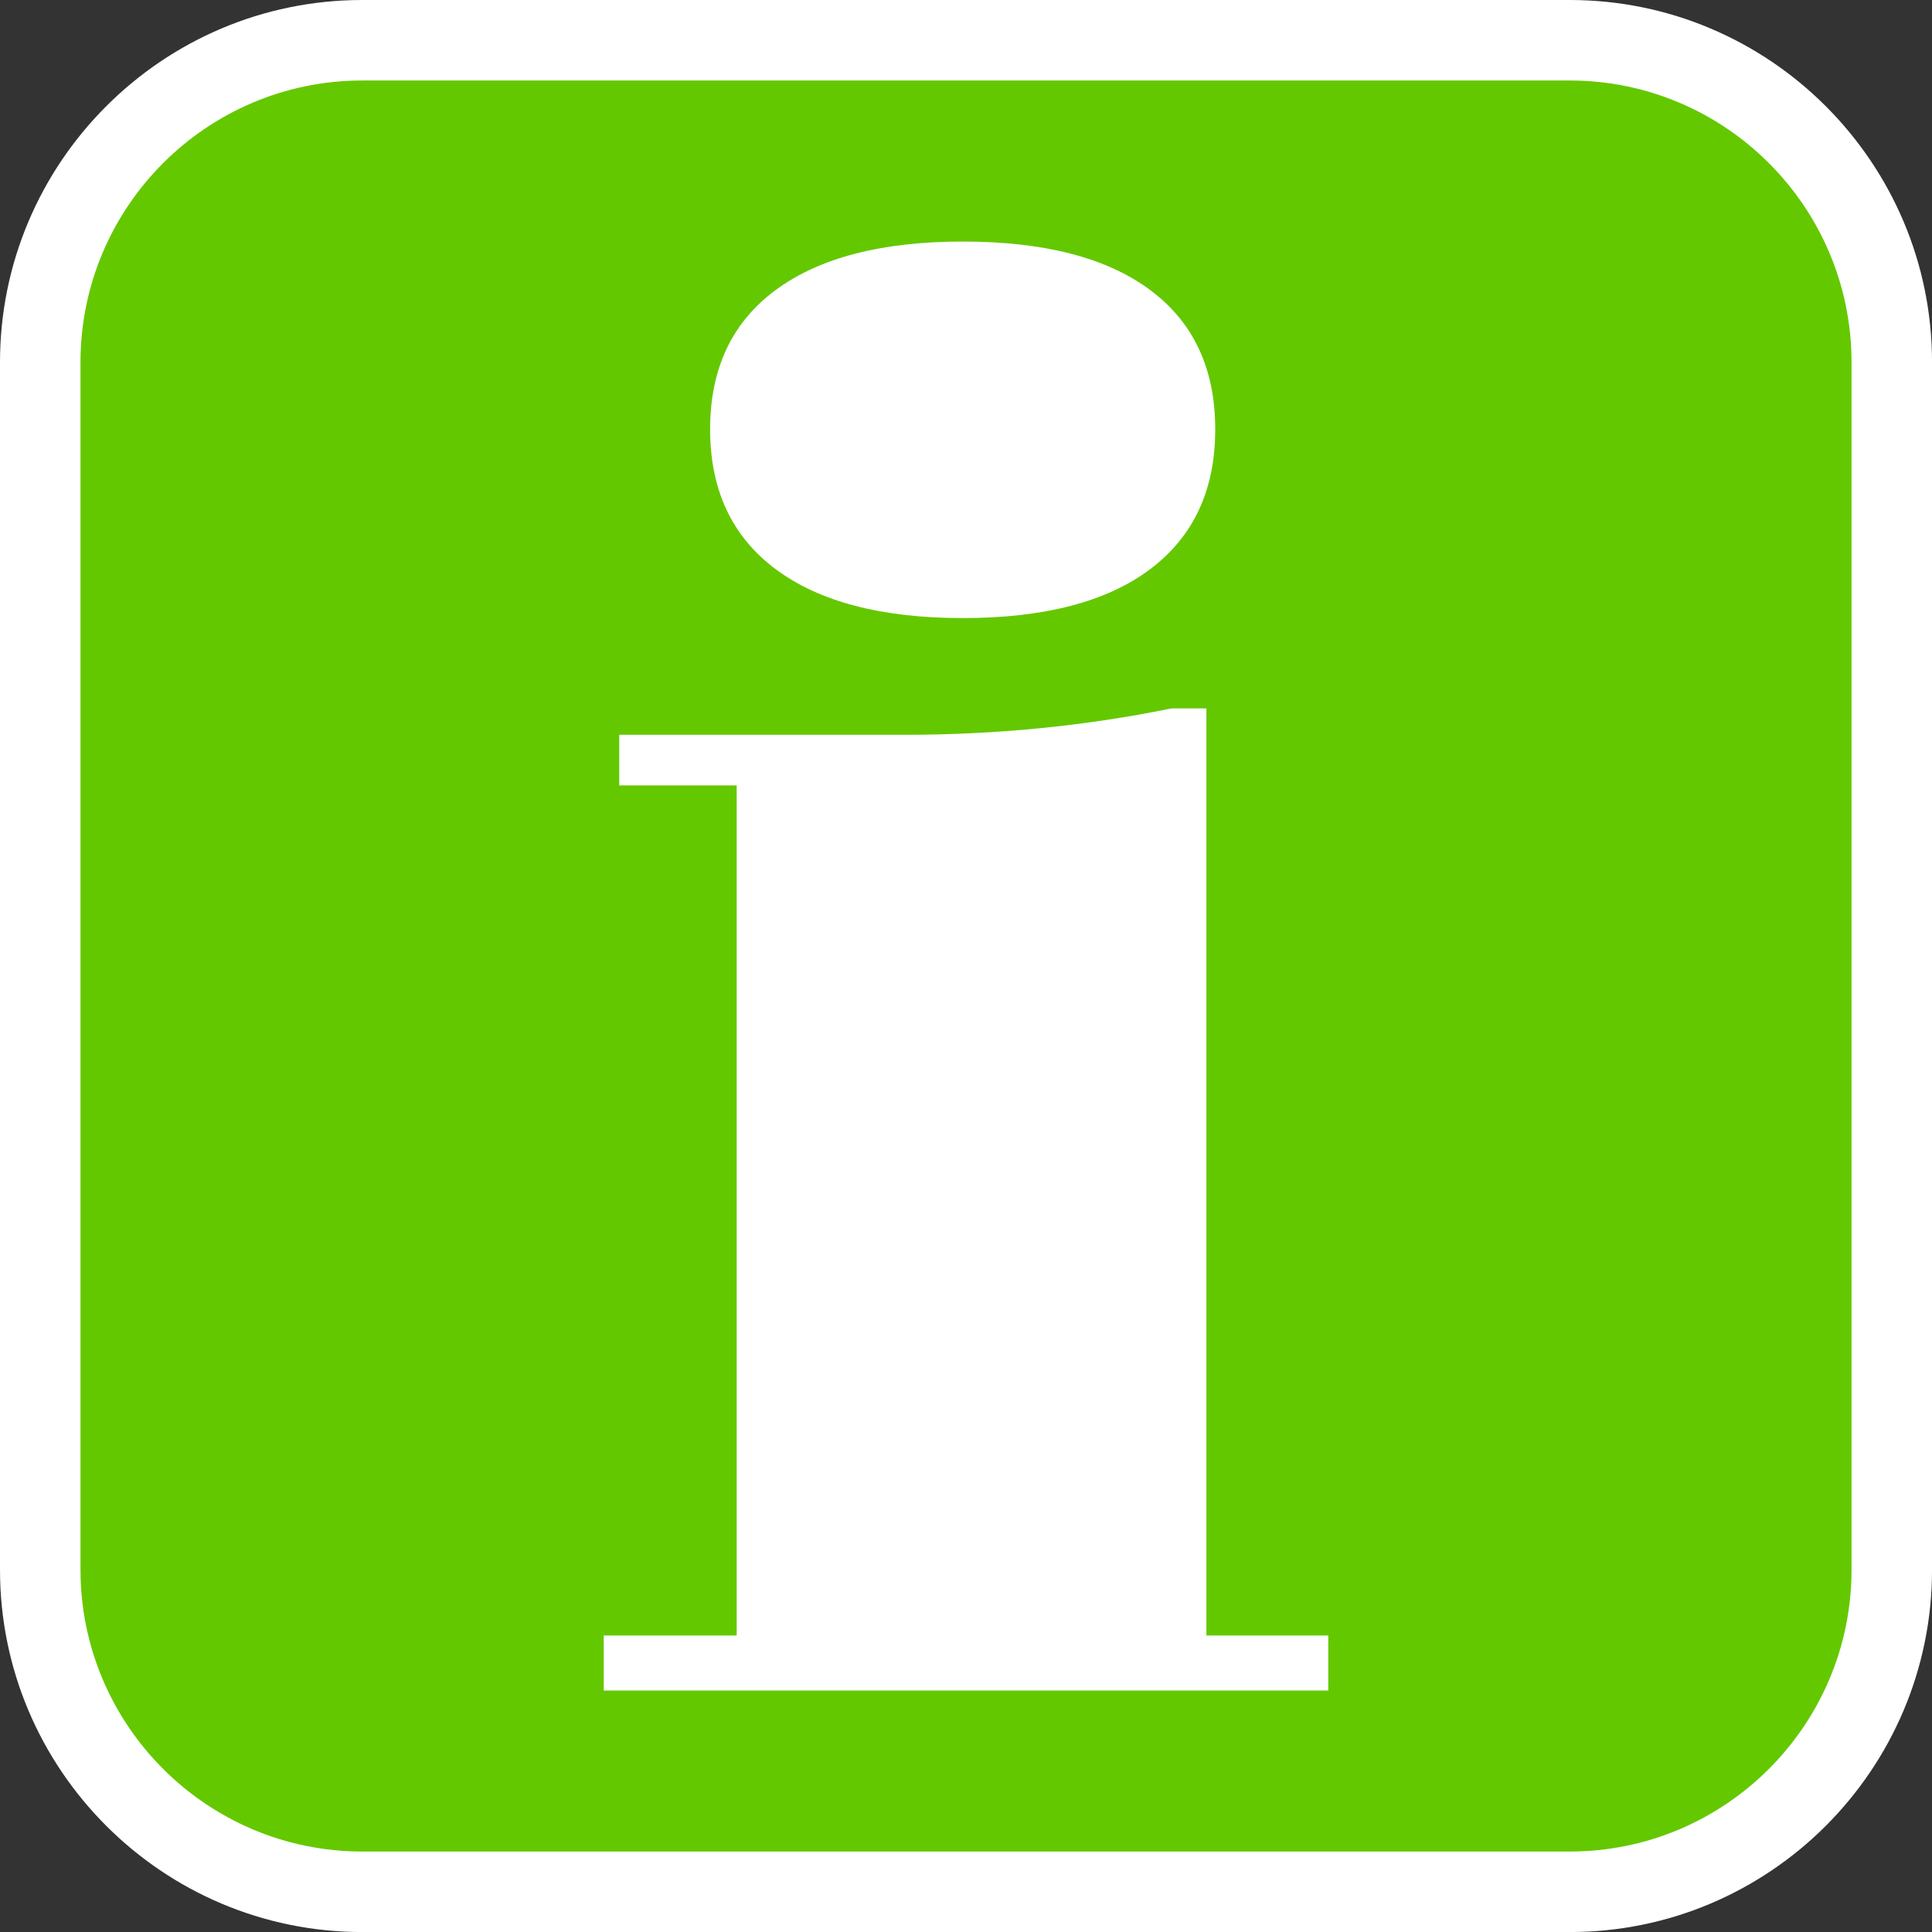
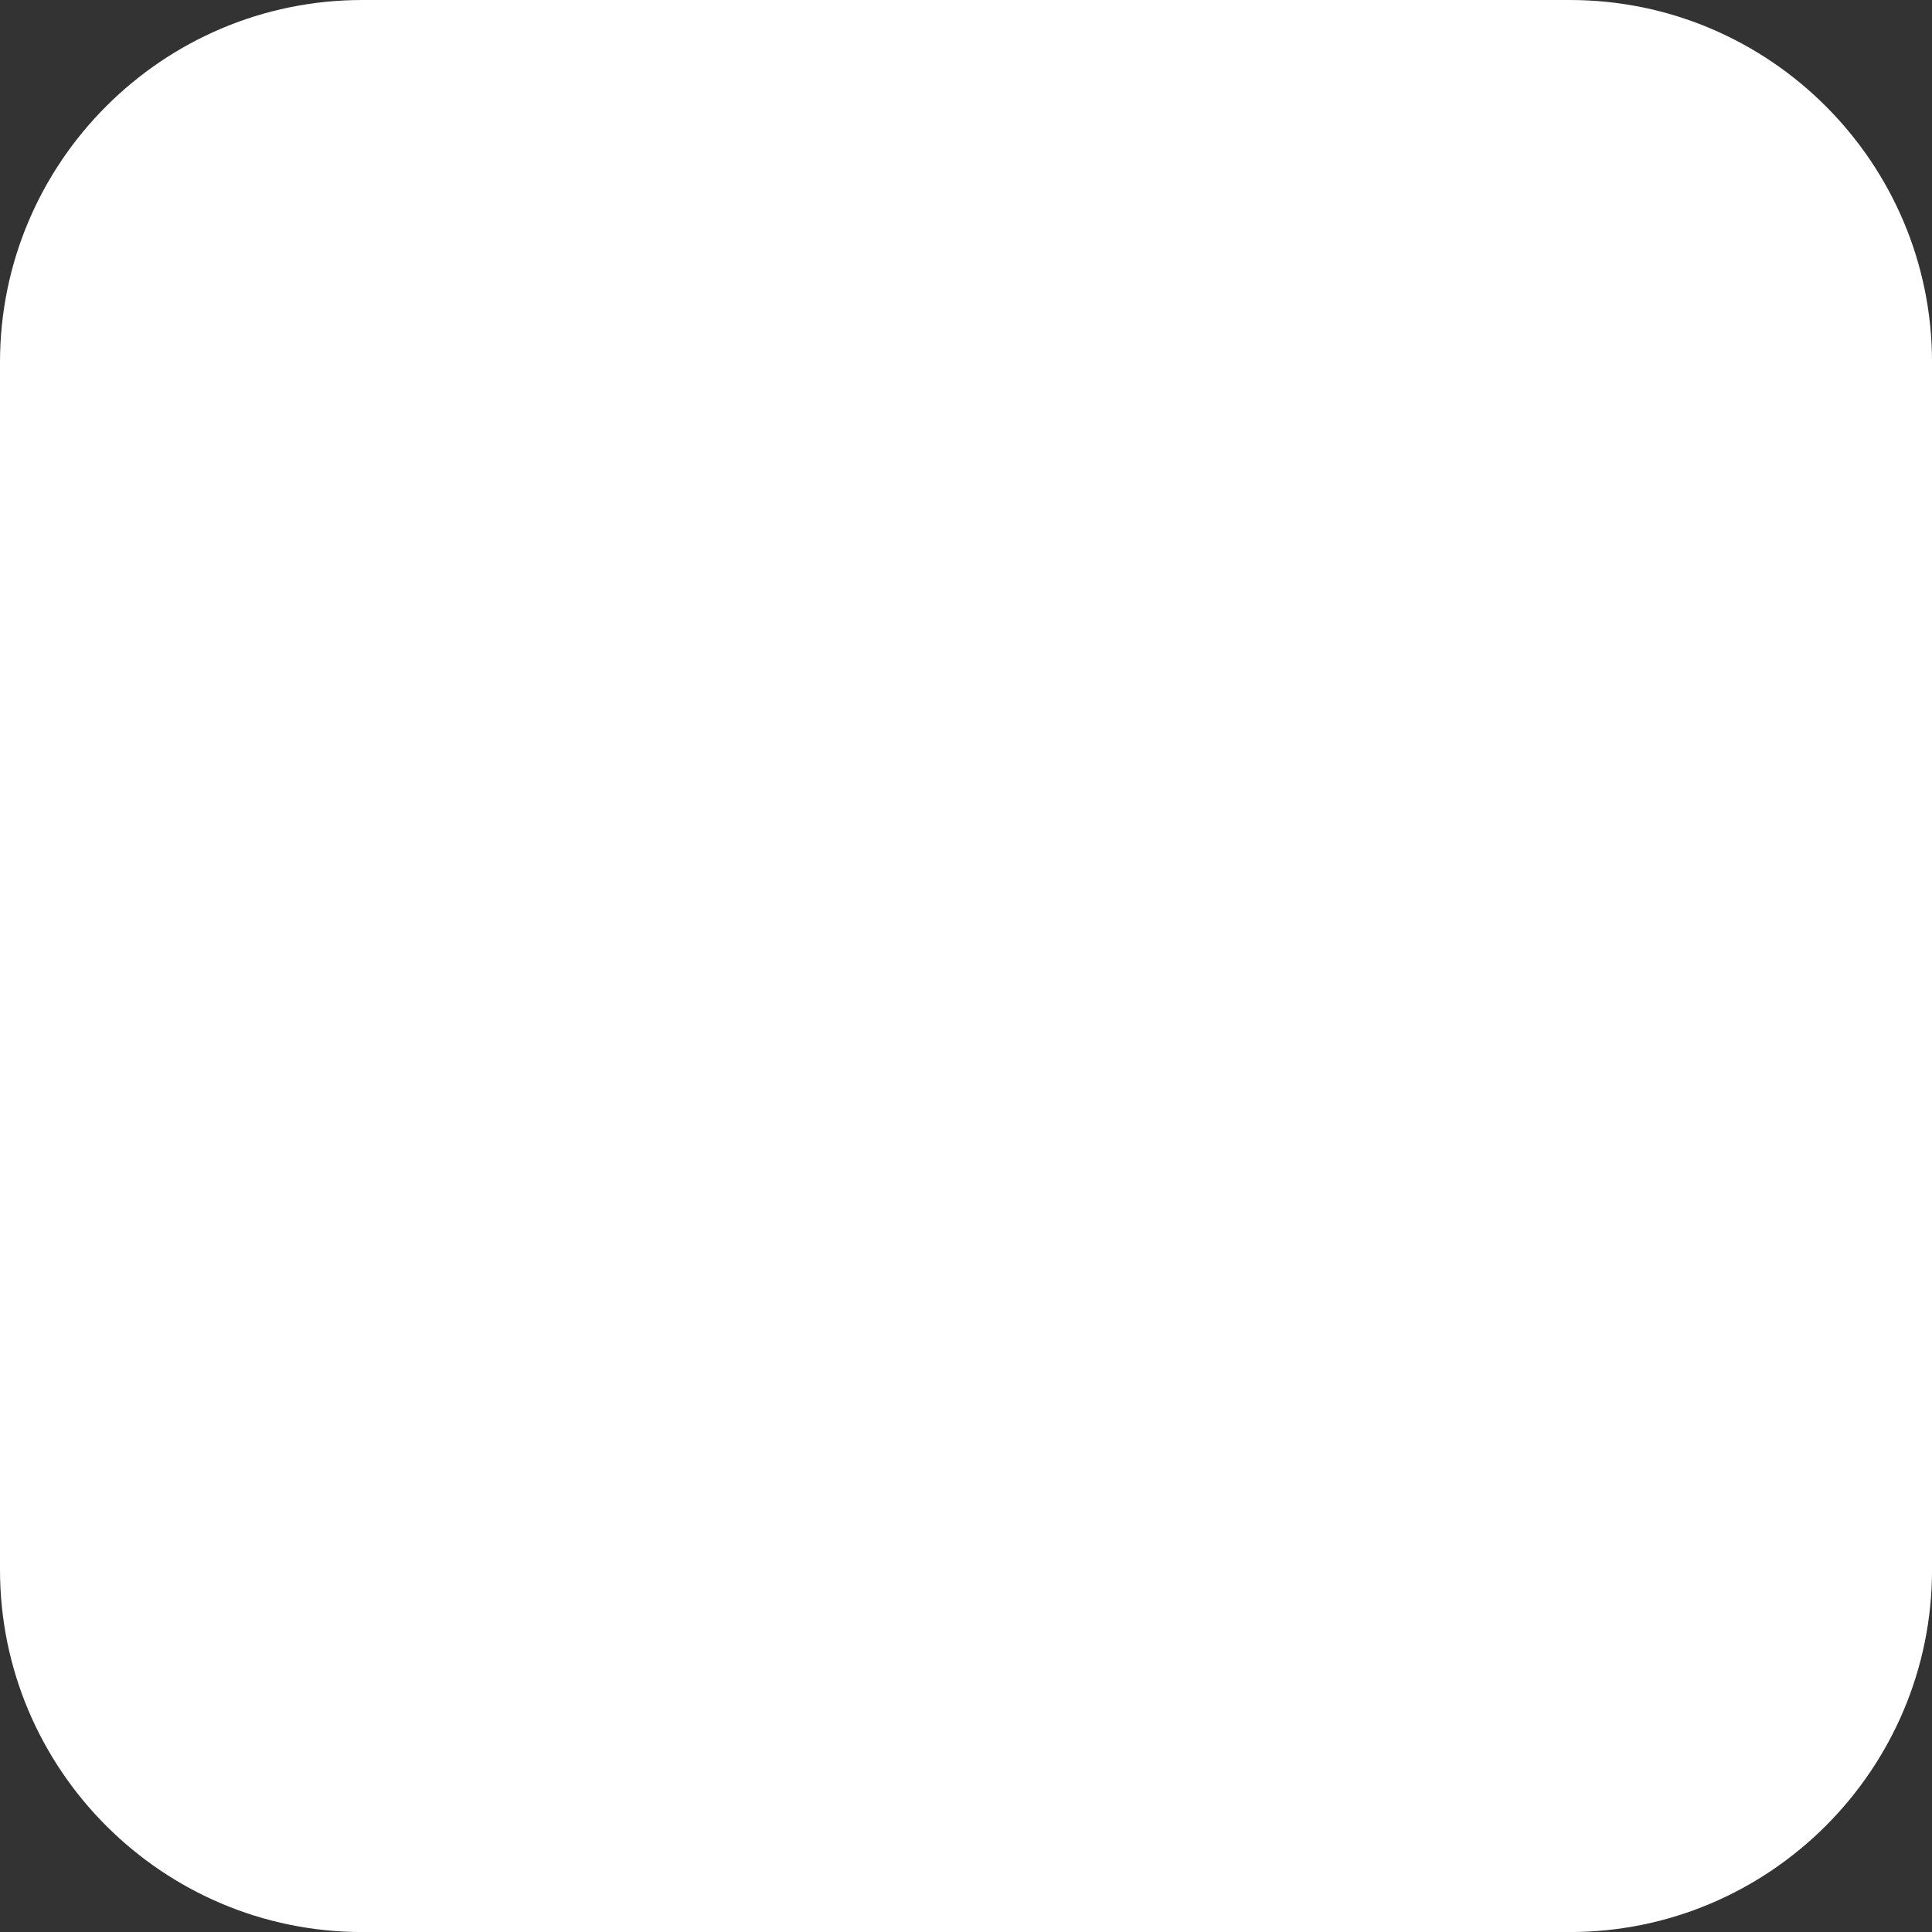
<svg xmlns="http://www.w3.org/2000/svg" version="1.1" id="Calque_1" x="0px" y="0px" width="136.061px" height="136.061px" viewBox="0 0 136.061 136.061" enable-background="new 0 0 136.061 136.061" xml:space="preserve">
  <rect x="0" y="0" width="136.061" height="136.061" fill="#333333" stroke="none" />
  <g>
    <path fill="#FFFFFF" d="M110.551,0H25.512C11.445,0,0,11.445,0,25.512v85.04c0,14.066,11.443,25.512,25.512,25.512h85.039   c14.067,0,25.512-11.444,25.512-25.512v-85.04C136.063,11.445,124.618,0,110.551,0z" />
-     <path fill="#64C800" d="M110.551,5.669H25.512c-10.941,0-19.843,8.9-19.843,19.843v85.04c0,10.94,8.9,19.842,19.843,19.842h85.039   c10.941,0,19.843-8.9,19.843-19.842v-85.04C130.394,14.571,121.492,5.669,110.551,5.669z" />
  </g>
-   <path fill="#FFFFFF" d="M50.01,30.238c0-4.273,1.54-7.544,4.621-9.816c3.081-2.273,7.471-3.411,13.166-3.411  c5.741,0,10.142,1.138,13.199,3.411c3.057,2.272,4.587,5.543,4.587,9.816c0,4.268-1.529,7.551-4.587,9.849  c-3.059,2.298-7.458,3.441-13.199,3.441c-5.695,0-10.085-1.145-13.166-3.441S50.01,34.504,50.01,30.238z M42.519,119.054v-3.875  h9.361V55.313h-8.27v-3.565h20.156c3.171,0,6.33-0.154,9.479-0.464c3.145-0.312,6.233-0.776,9.268-1.396h2.447v65.293h8.582v3.875  L42.519,119.054L42.519,119.054z" />
</svg>